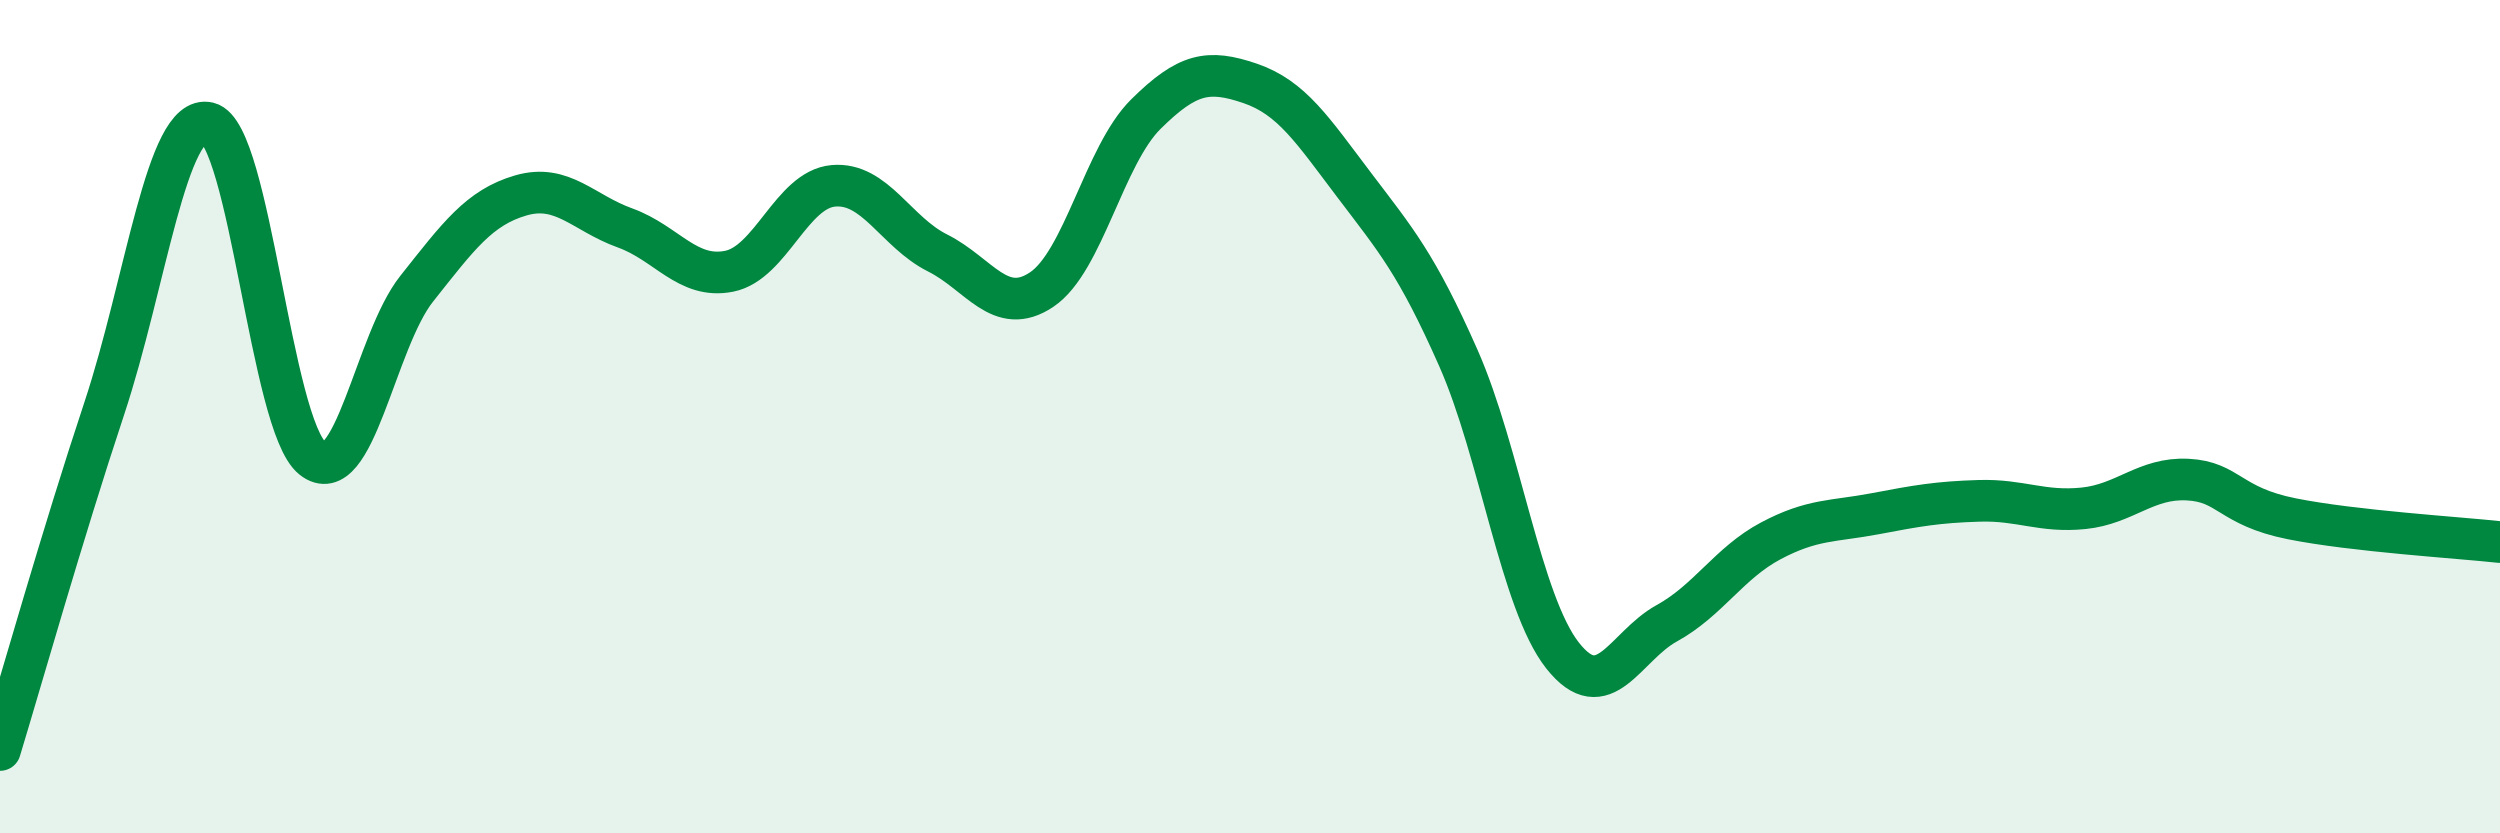
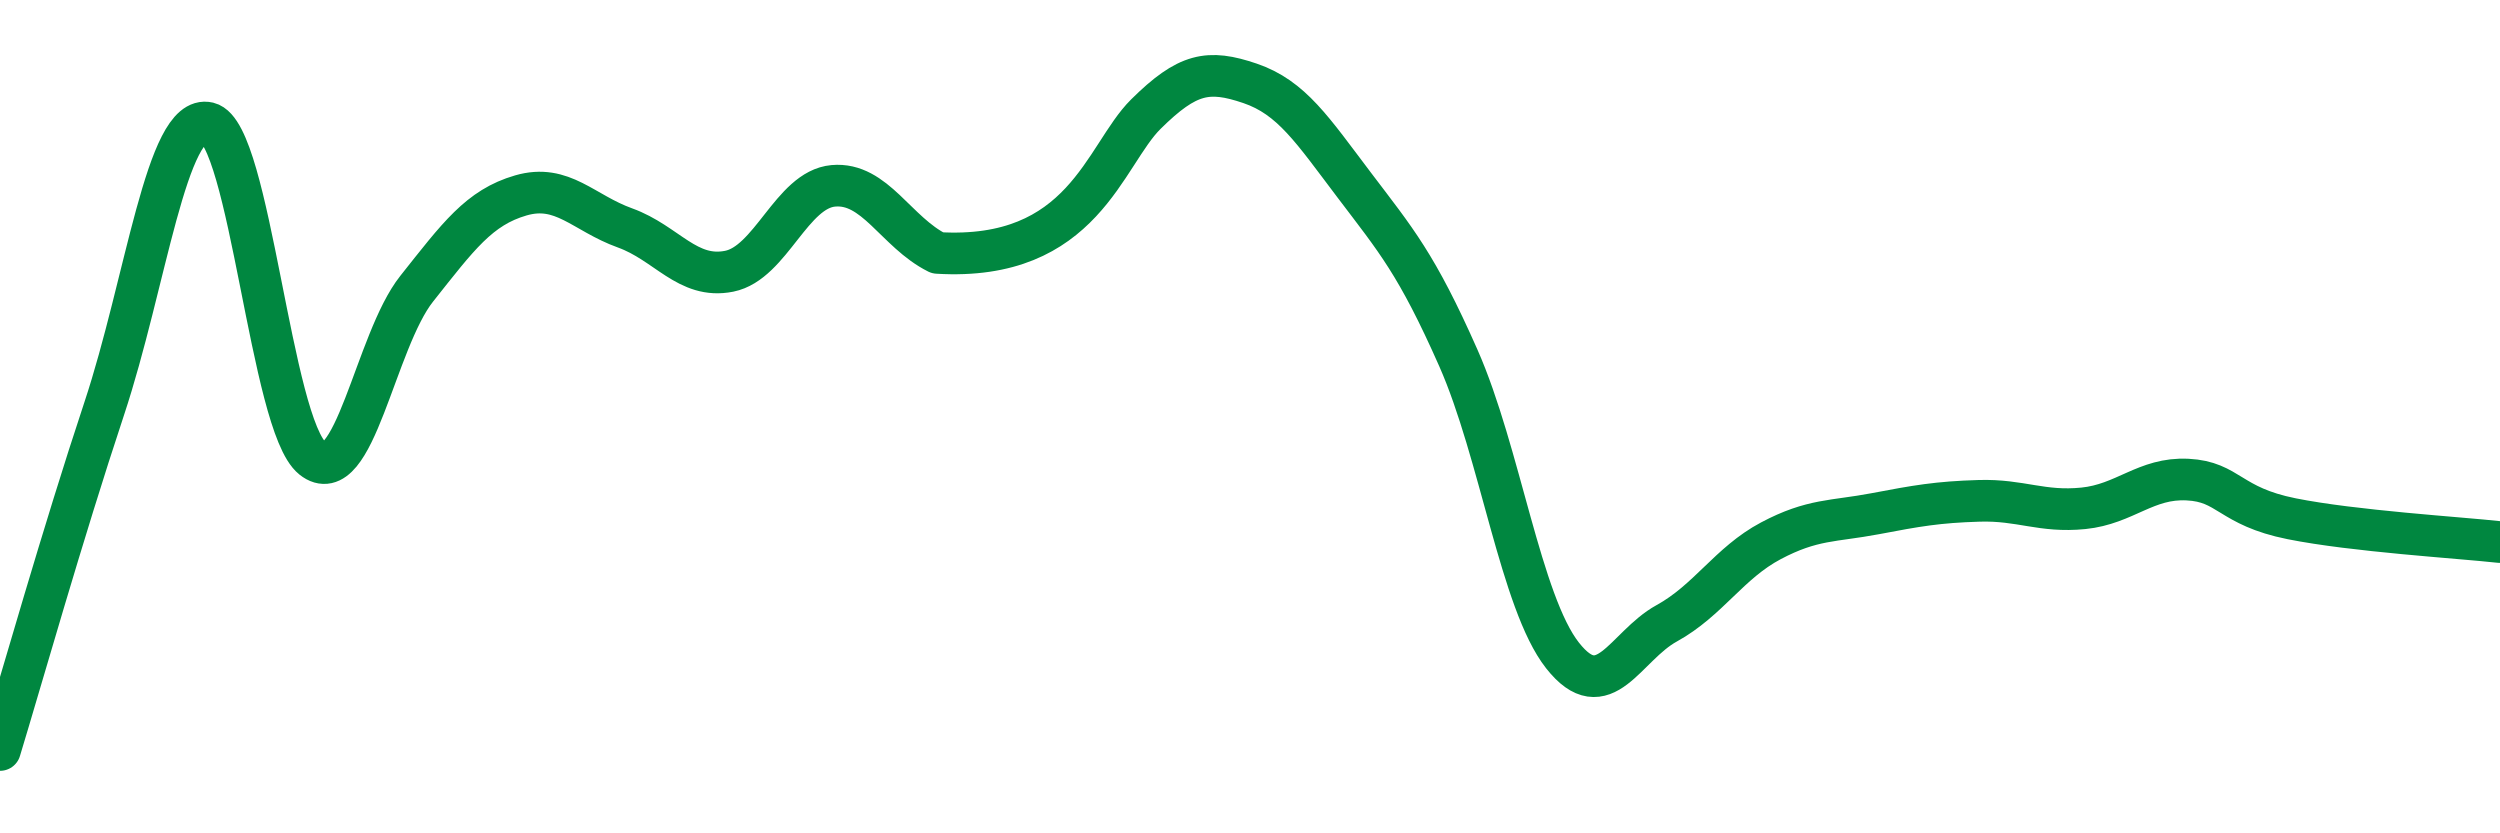
<svg xmlns="http://www.w3.org/2000/svg" width="60" height="20" viewBox="0 0 60 20">
-   <path d="M 0,18 C 0.5,16.36 1.5,12.82 2.5,9.81 C 3.5,6.8 4,2.71 5,2.95 C 6,3.19 6.5,10.2 7.5,11 C 8.5,11.8 9,8.19 10,6.93 C 11,5.67 11.5,4.98 12.5,4.69 C 13.5,4.4 14,5.11 15,5.47 C 16,5.83 16.5,6.71 17.5,6.51 C 18.5,6.31 19,4.55 20,4.46 C 21,4.37 21.5,5.57 22.5,6.07 C 23.5,6.57 24,7.62 25,6.95 C 26,6.28 26.5,3.73 27.5,2.74 C 28.5,1.75 29,1.66 30,2 C 31,2.34 31.5,3.12 32.5,4.44 C 33.5,5.76 34,6.33 35,8.59 C 36,10.85 36.5,14.46 37.5,15.73 C 38.5,17 39,15.51 40,14.96 C 41,14.41 41.5,13.51 42.5,12.98 C 43.5,12.45 44,12.52 45,12.33 C 46,12.14 46.5,12.05 47.5,12.02 C 48.5,11.99 49,12.3 50,12.2 C 51,12.1 51.5,11.46 52.5,11.51 C 53.5,11.56 53.5,12.15 55,12.45 C 56.5,12.75 59,12.9 60,13.01L60 20L0 20Z" fill="#008740" opacity="0.1" stroke-linecap="round" stroke-linejoin="round" />
-   <path d="M 0,18 C 0.5,16.36 1.5,12.82 2.5,9.81 C 3.5,6.8 4,2.71 5,2.95 C 6,3.19 6.5,10.2 7.5,11 C 8.5,11.8 9,8.19 10,6.93 C 11,5.67 11.5,4.98 12.5,4.69 C 13.5,4.4 14,5.11 15,5.47 C 16,5.83 16.5,6.71 17.5,6.51 C 18.5,6.31 19,4.55 20,4.46 C 21,4.37 21.5,5.57 22.5,6.07 C 23.5,6.57 24,7.62 25,6.95 C 26,6.28 26.5,3.73 27.5,2.74 C 28.5,1.75 29,1.66 30,2 C 31,2.34 31.5,3.12 32.5,4.44 C 33.5,5.76 34,6.33 35,8.59 C 36,10.85 36.5,14.46 37.5,15.73 C 38.5,17 39,15.51 40,14.96 C 41,14.41 41.5,13.51 42.5,12.98 C 43.5,12.45 44,12.52 45,12.33 C 46,12.14 46.5,12.05 47.5,12.02 C 48.5,11.99 49,12.3 50,12.2 C 51,12.1 51.5,11.46 52.5,11.51 C 53.5,11.56 53.5,12.15 55,12.45 C 56.5,12.75 59,12.9 60,13.01" stroke="#008740" stroke-width="1" fill="none" stroke-linecap="round" stroke-linejoin="round" />
+   <path d="M 0,18 C 0.5,16.36 1.5,12.82 2.5,9.81 C 3.5,6.8 4,2.71 5,2.95 C 6,3.19 6.5,10.2 7.5,11 C 8.5,11.8 9,8.19 10,6.93 C 11,5.67 11.5,4.98 12.5,4.69 C 13.5,4.4 14,5.11 15,5.47 C 16,5.83 16.5,6.71 17.5,6.51 C 18.5,6.31 19,4.55 20,4.46 C 21,4.37 21.5,5.57 22.5,6.07 C 26,6.28 26.5,3.73 27.5,2.74 C 28.5,1.75 29,1.66 30,2 C 31,2.34 31.5,3.12 32.5,4.44 C 33.5,5.76 34,6.33 35,8.59 C 36,10.85 36.5,14.46 37.5,15.73 C 38.5,17 39,15.51 40,14.96 C 41,14.41 41.5,13.51 42.5,12.98 C 43.5,12.45 44,12.52 45,12.33 C 46,12.14 46.5,12.05 47.5,12.02 C 48.5,11.99 49,12.3 50,12.2 C 51,12.1 51.5,11.46 52.5,11.51 C 53.5,11.56 53.5,12.15 55,12.45 C 56.5,12.75 59,12.9 60,13.01" stroke="#008740" stroke-width="1" fill="none" stroke-linecap="round" stroke-linejoin="round" />
</svg>